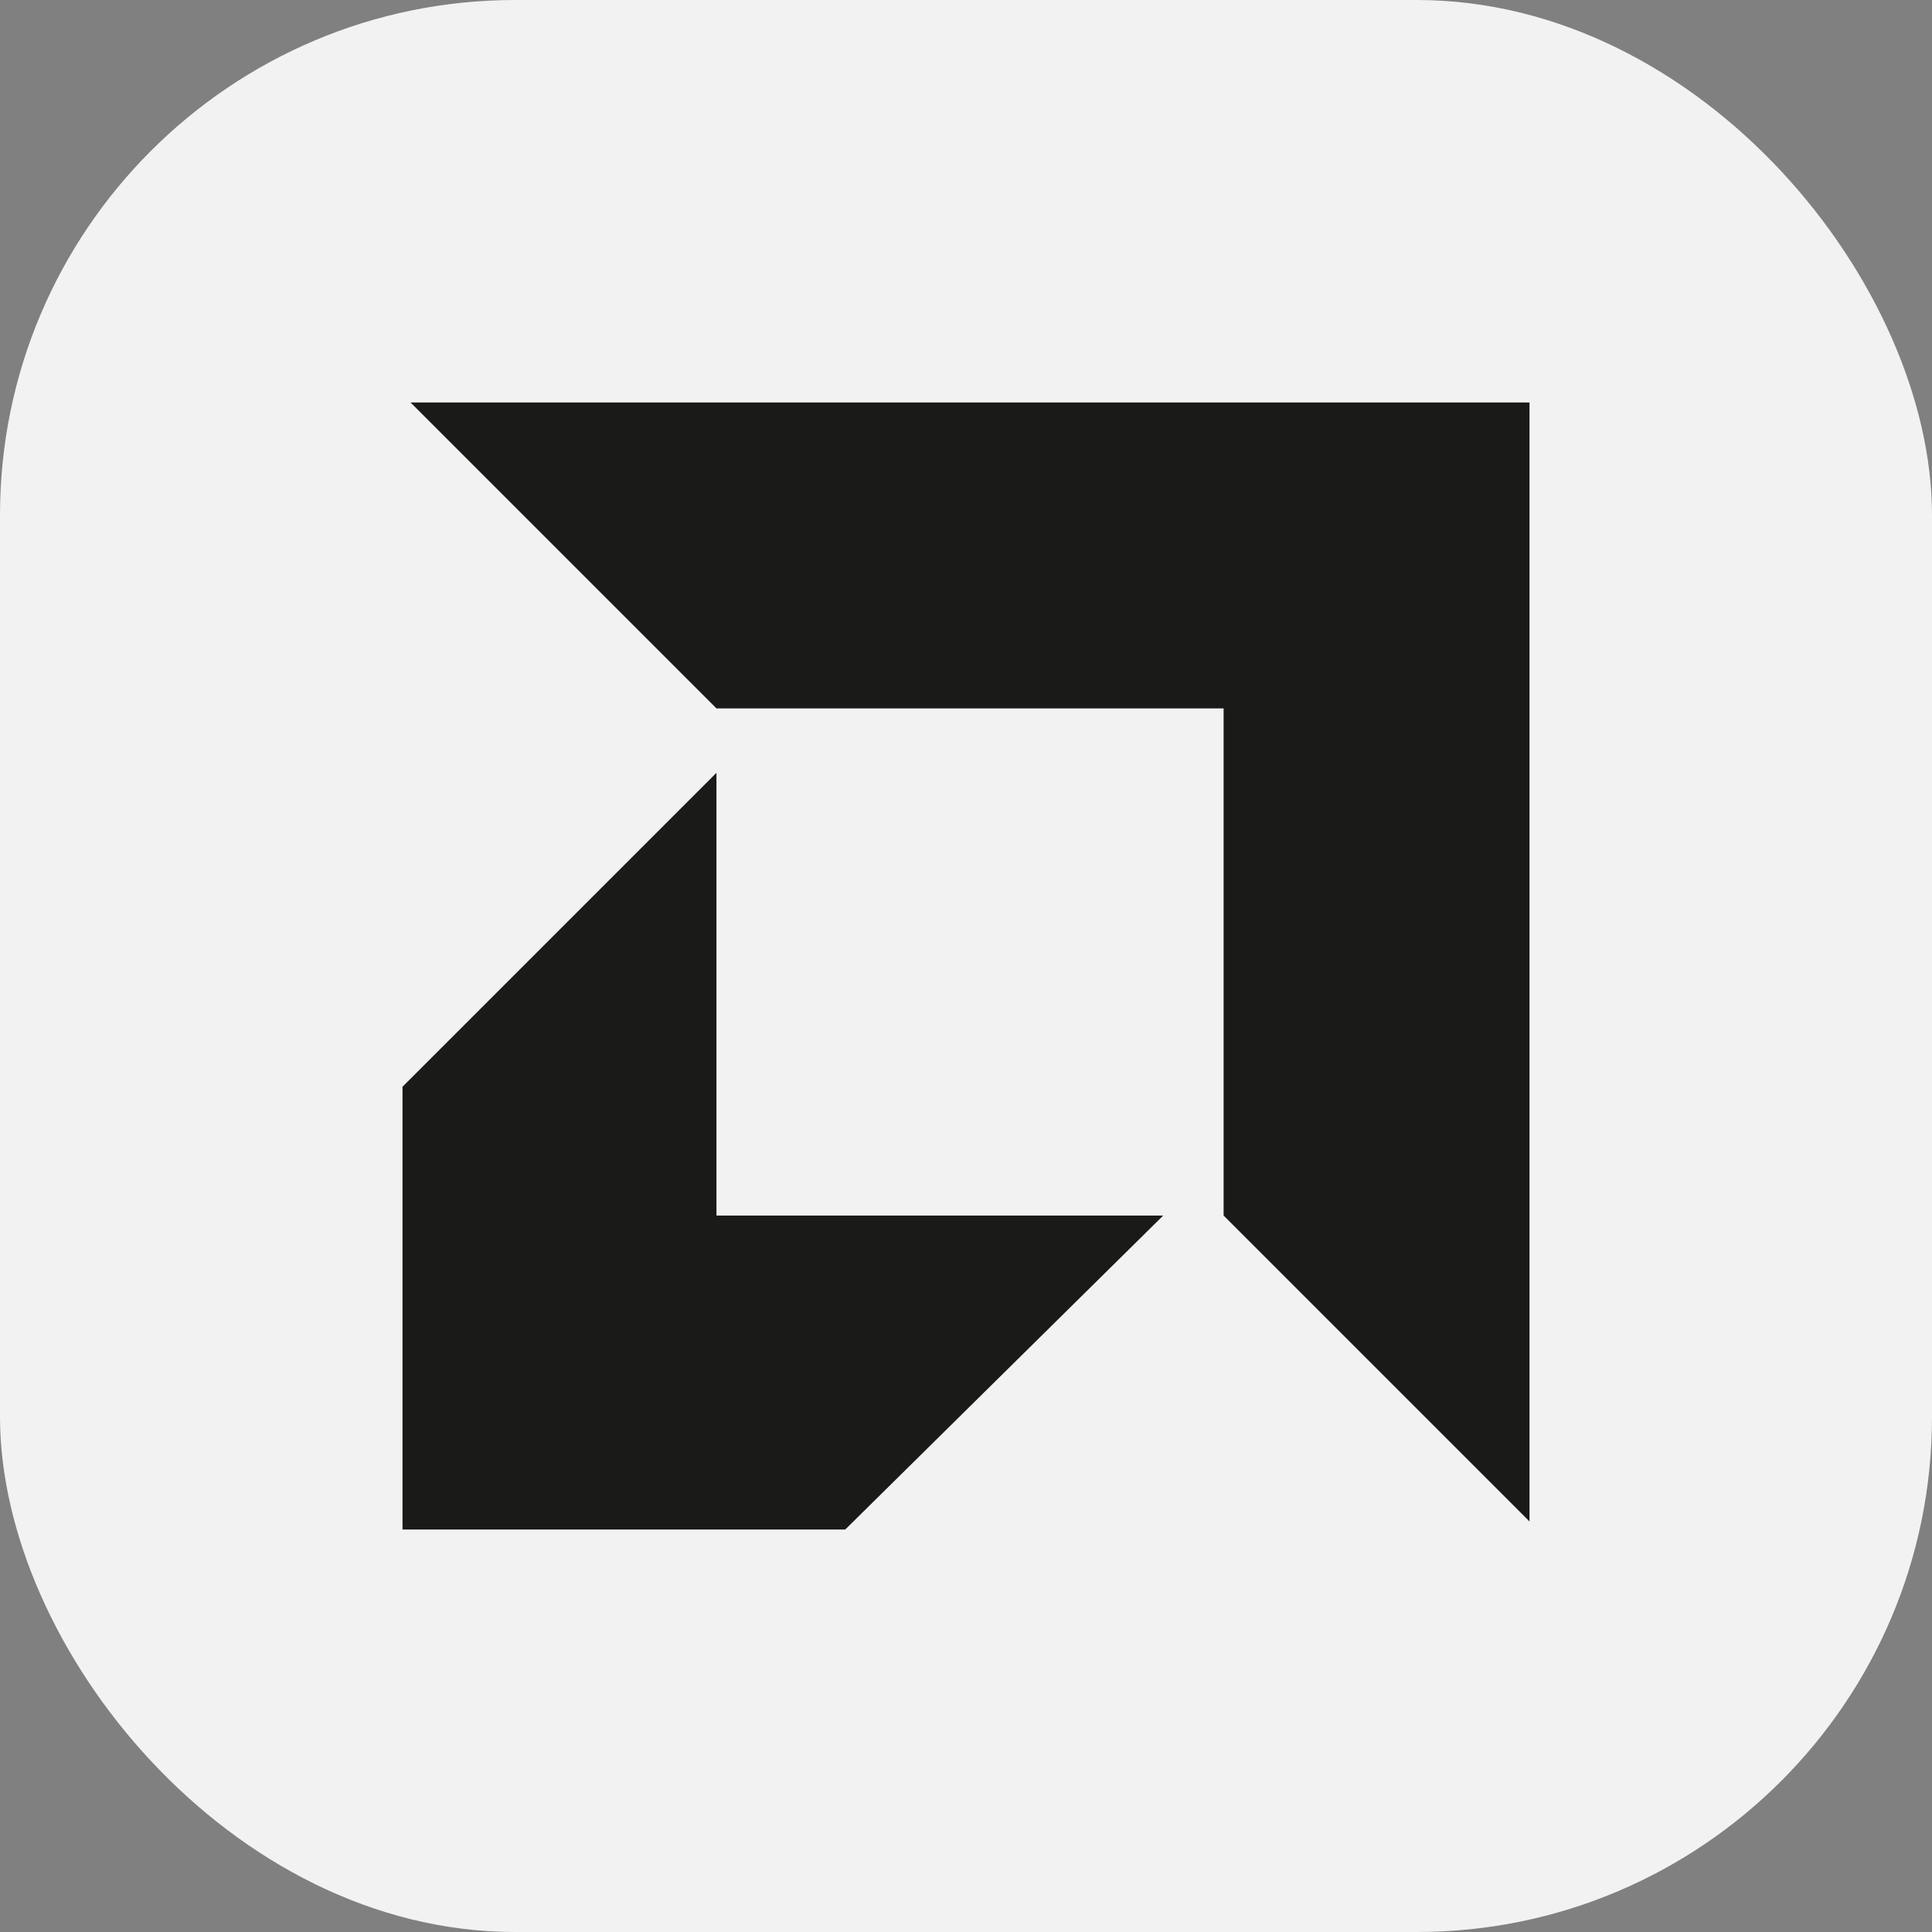
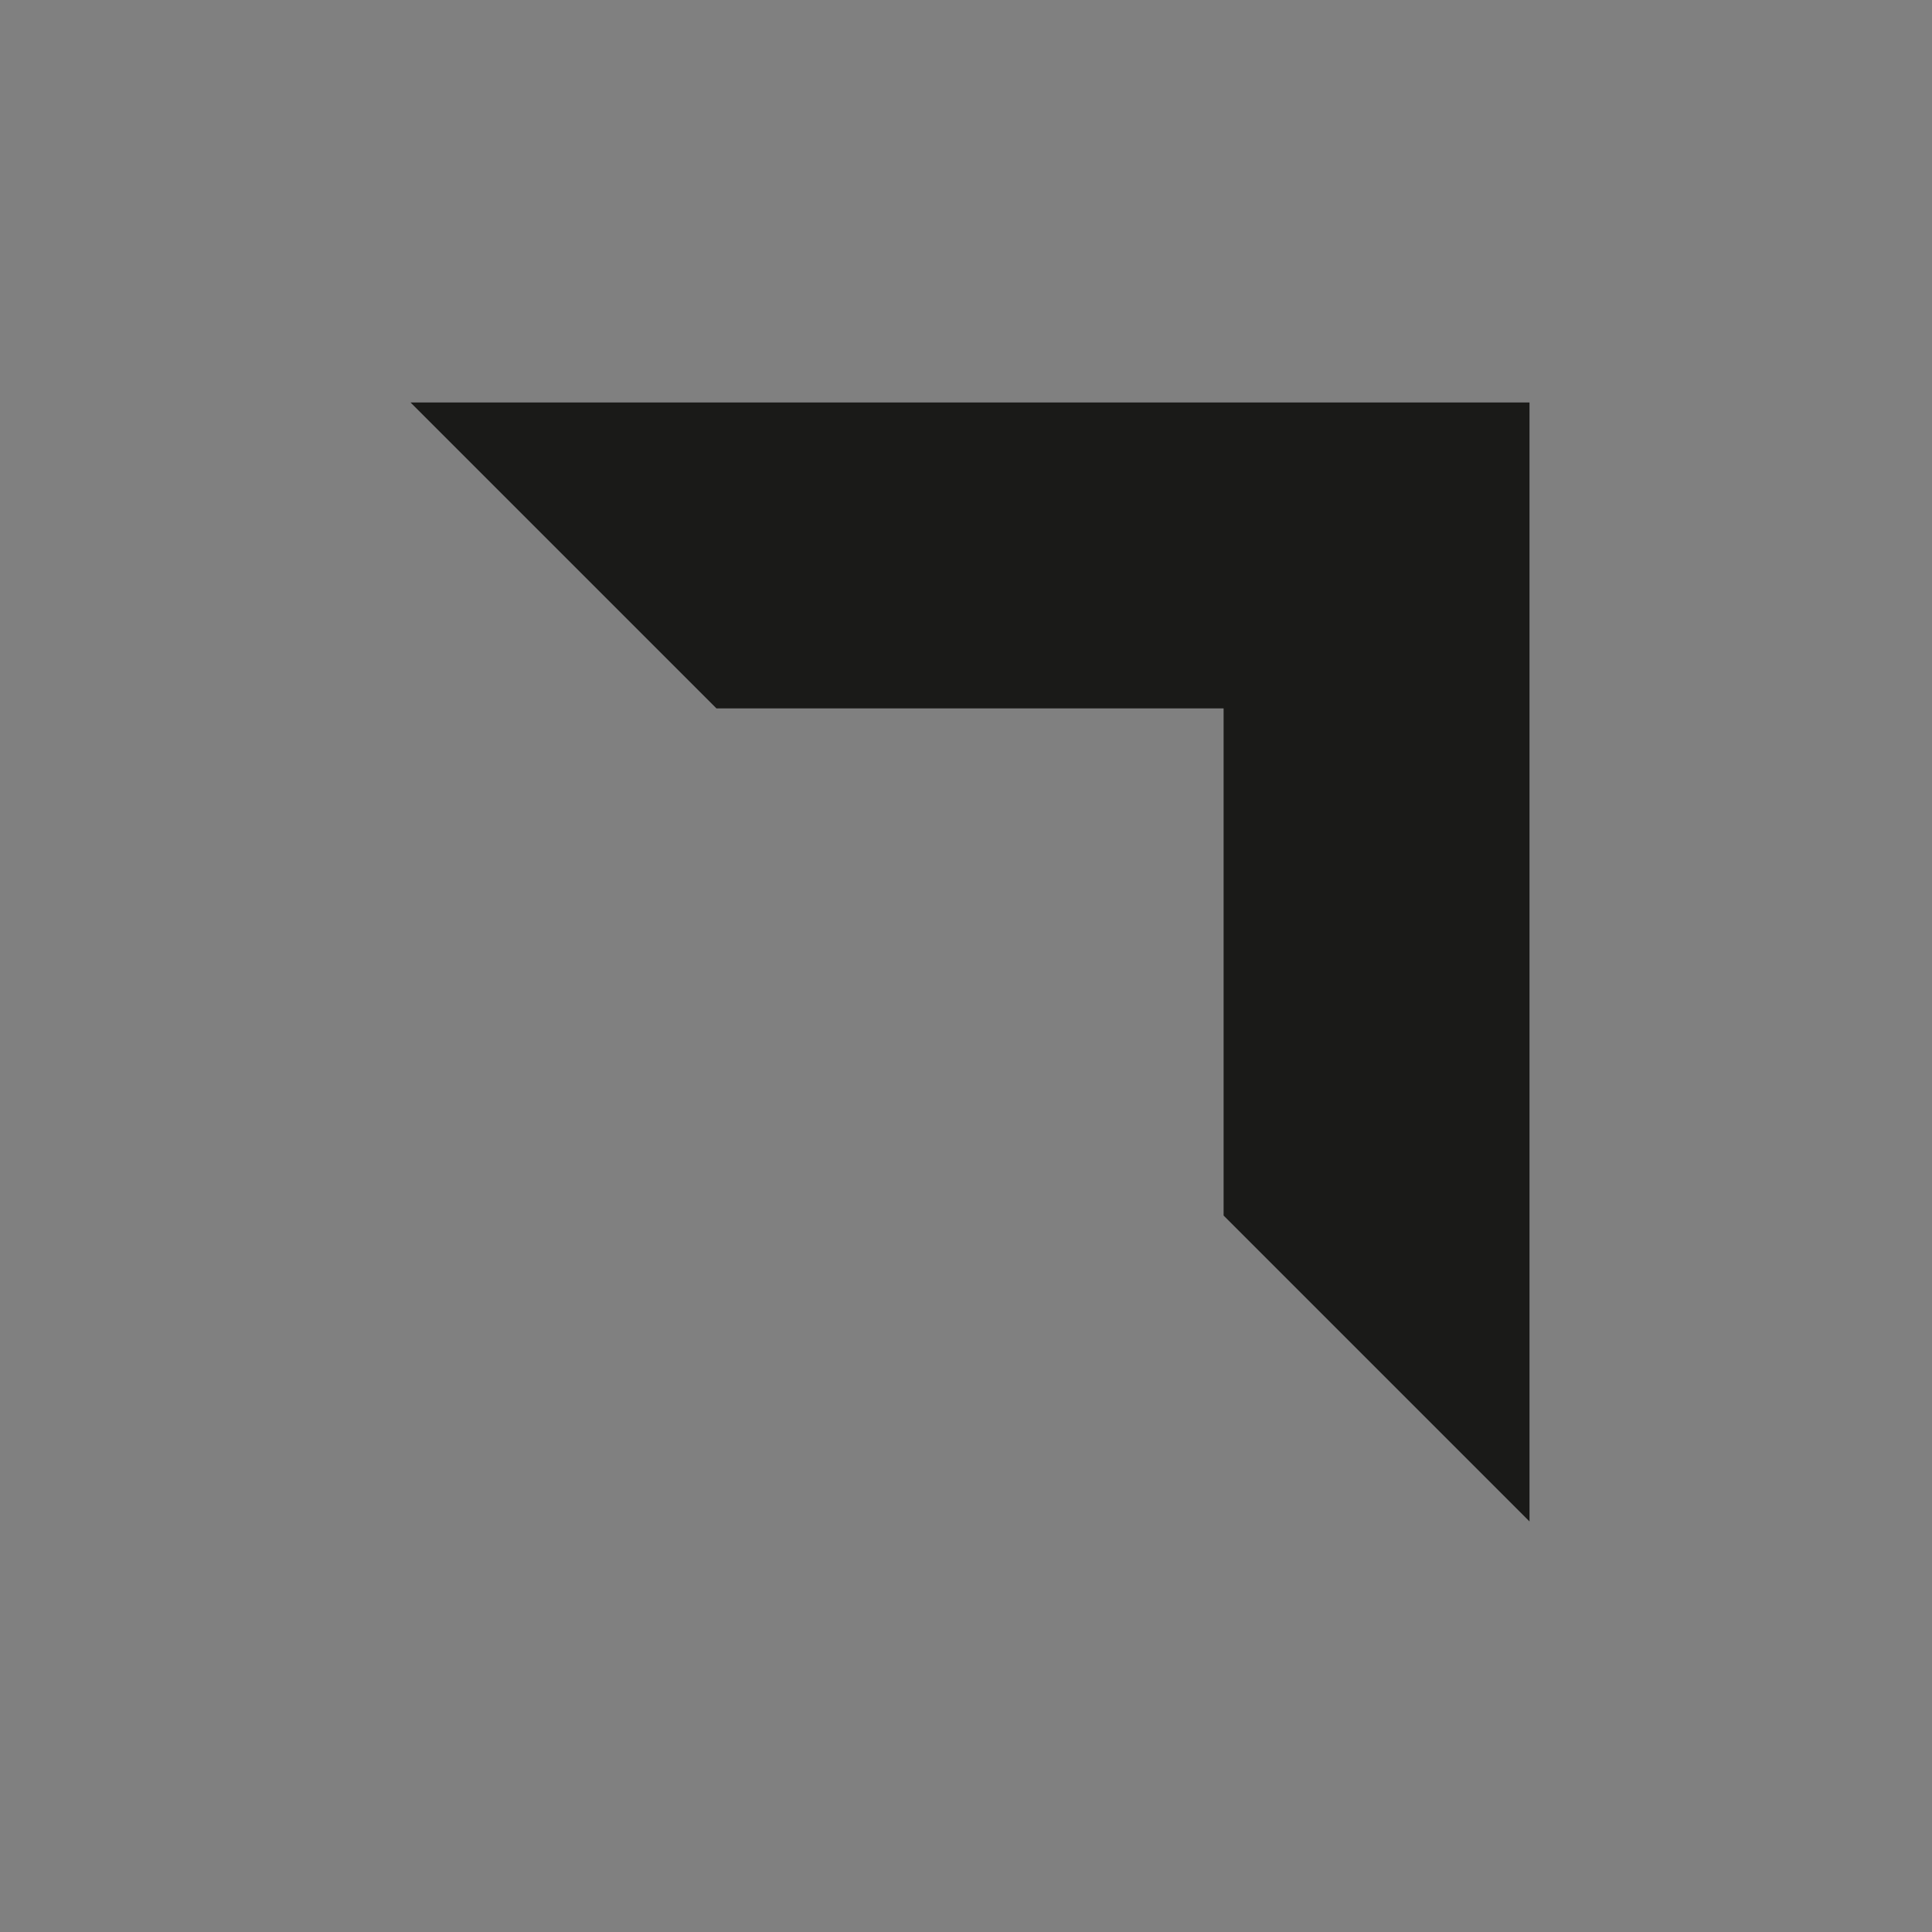
<svg xmlns="http://www.w3.org/2000/svg" id="_Слой_1" version="1.1" viewBox="0 0 48 48">
  <rect x="0" y="0" width="48" height="48" fill="#808080" stroke="none" />
  <defs>
    <style>
      .st0 {
        fill: #f2f2f2;
      }

      .st1 {
        fill: #1a1a18;
      }
    </style>
  </defs>
-   <rect class="st0" y="0" width="48" height="48" rx="12.8" ry="12.8" />
  <g>
    <polygon class="st1" points="30.4 17.6 17.8 17.6 10.2 10 38 10 38 37.8 30.4 30.2 30.4 17.6" />
-     <polygon class="st1" points="17.8 30.2 17.8 19.2 10 27 10 38 21 38 28.9 30.2 17.8 30.2" />
  </g>
</svg>